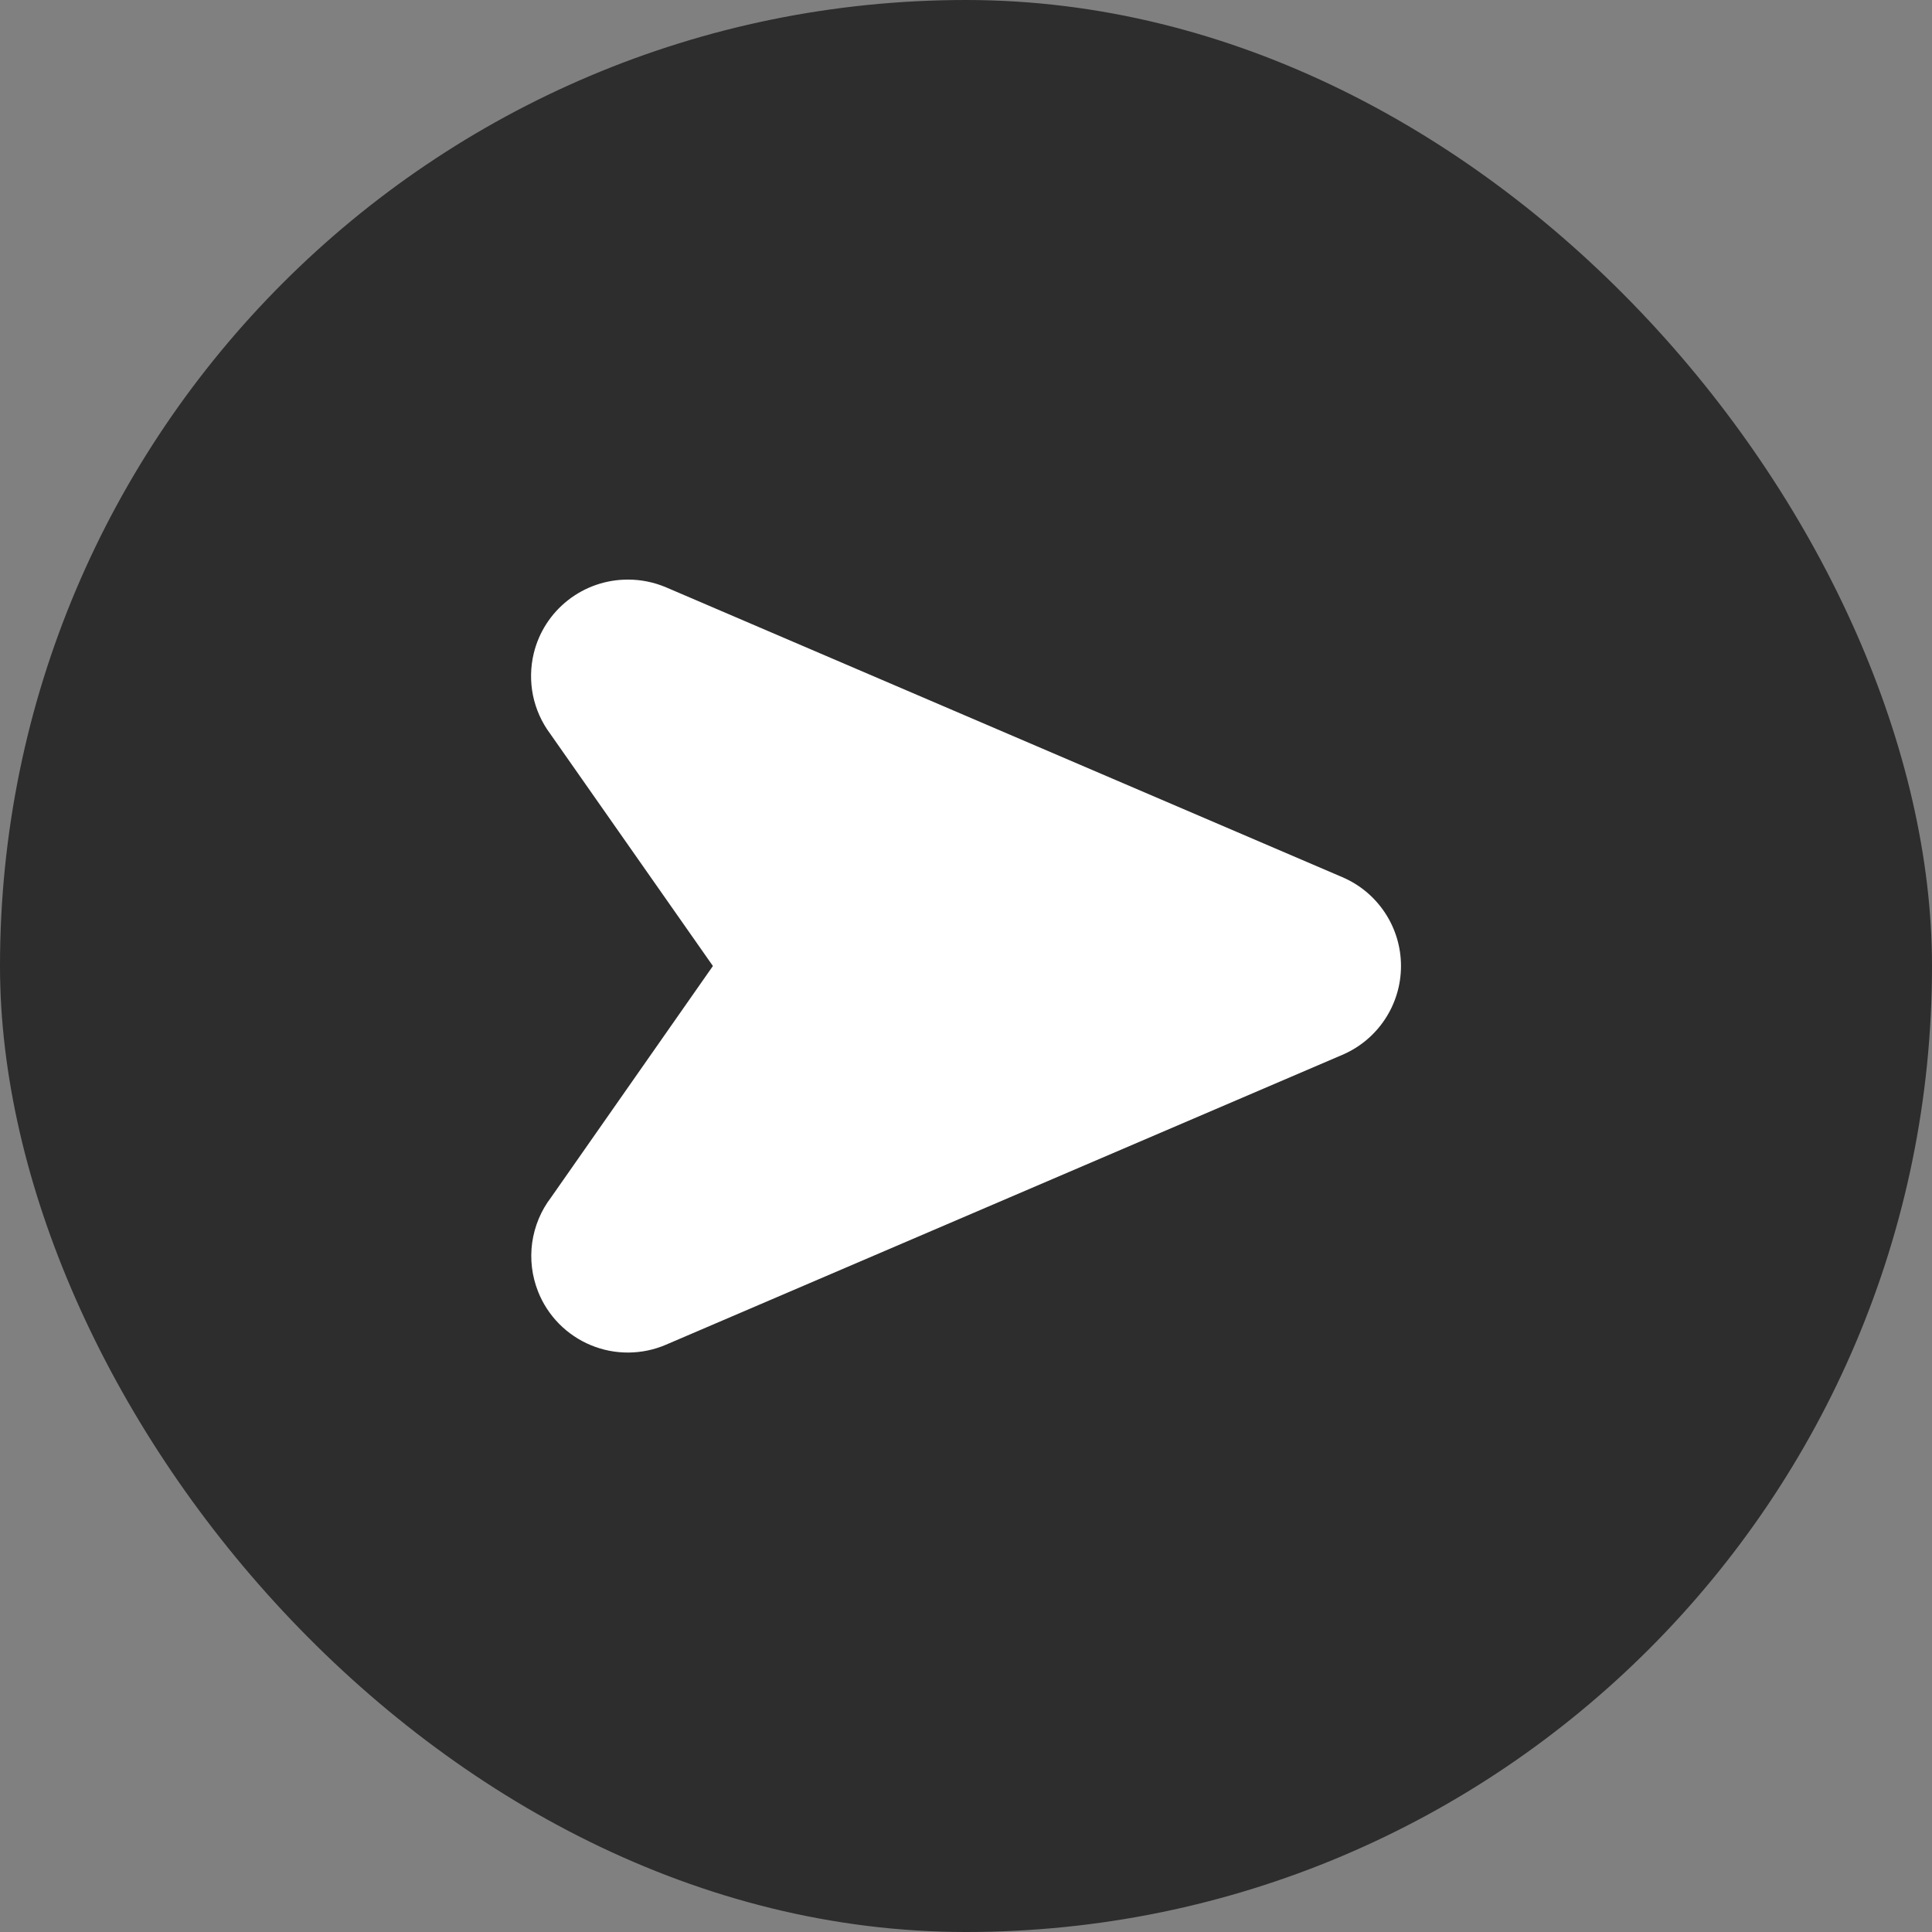
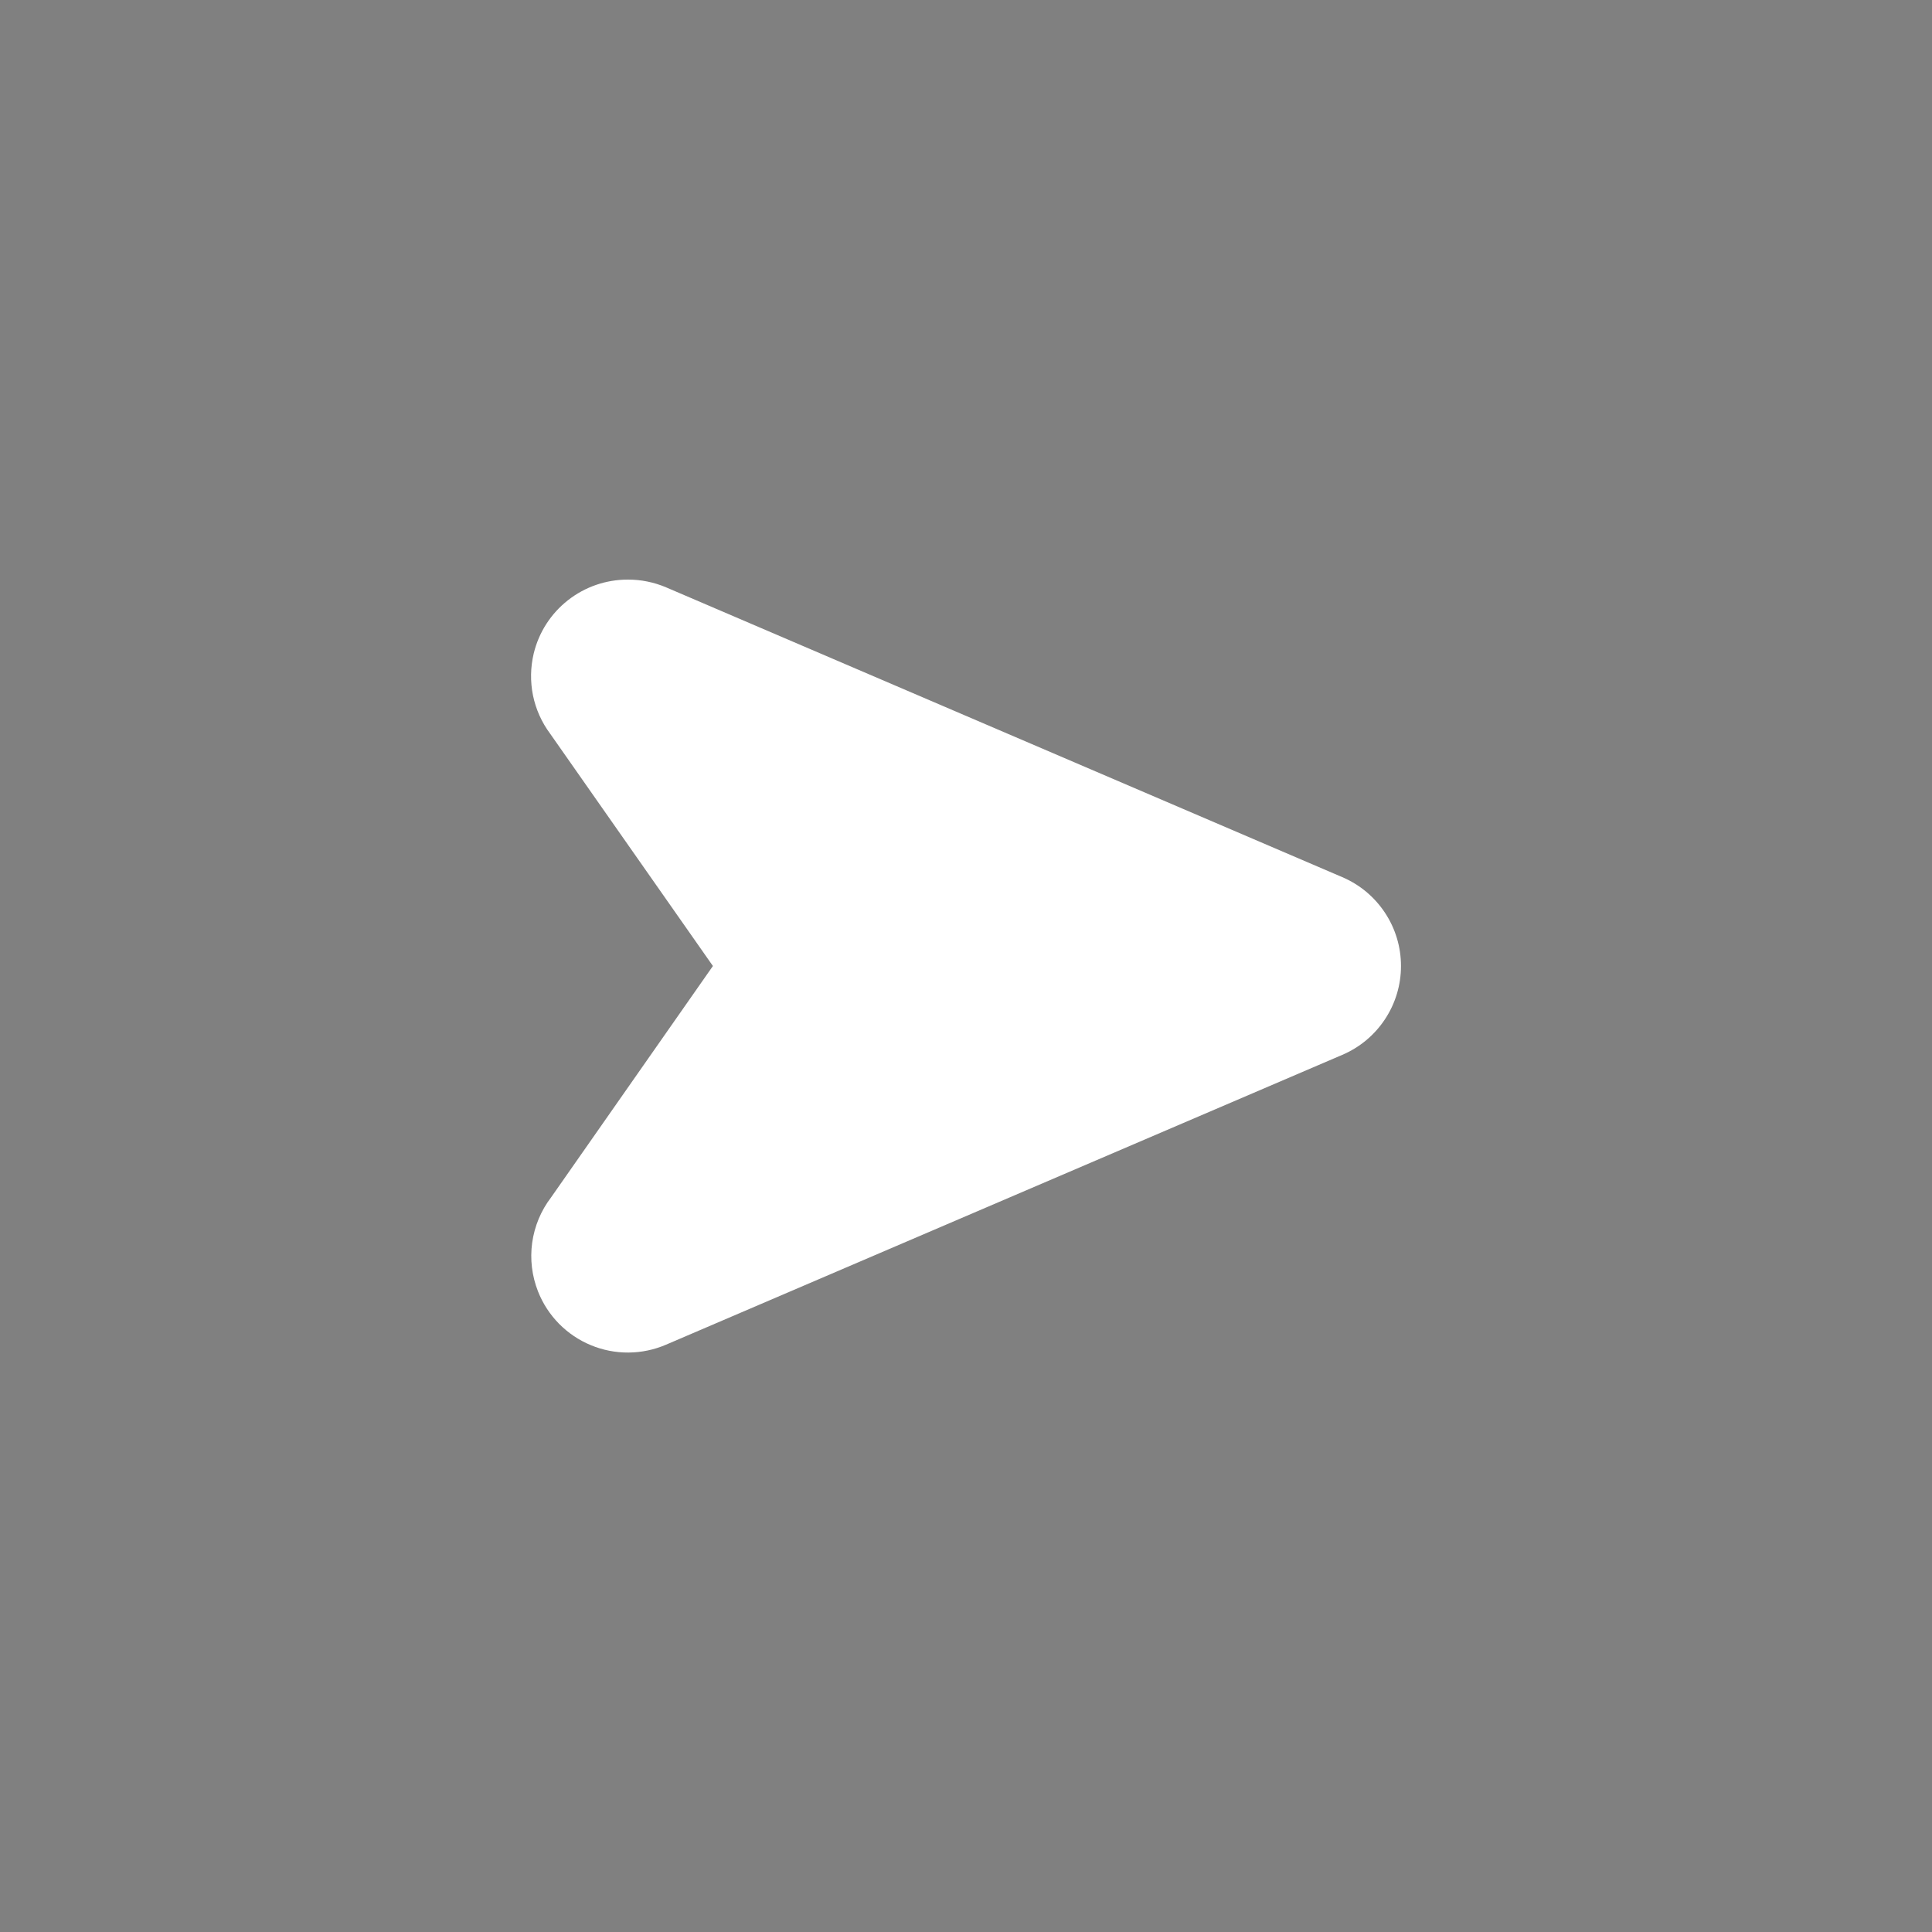
<svg xmlns="http://www.w3.org/2000/svg" width="40" height="40" viewBox="0 0 40 40" fill="none">
  <rect x="0" y="0" width="40" height="40" fill="#808080" stroke="none" />
-   <rect width="40" height="40" rx="20" fill="black" fill-opacity="0.65" />
  <path d="M27.79 18.16L13.79 12.16C13.54 12.054 13.271 11.999 13 12C12.55 11.999 12.113 12.149 11.759 12.427C11.405 12.704 11.155 13.093 11.05 13.53C10.982 13.815 10.977 14.111 11.035 14.398C11.094 14.685 11.215 14.955 11.39 15.19L14.76 20L11.41 24.79C11.2 25.064 11.066 25.388 11.018 25.73C10.971 26.071 11.013 26.419 11.14 26.74C11.238 26.989 11.386 27.215 11.573 27.406C11.761 27.596 11.985 27.748 12.232 27.85C12.479 27.953 12.745 28.005 13.012 28.003C13.28 28.001 13.544 27.946 13.79 27.84L27.79 21.84C28.151 21.686 28.458 21.43 28.674 21.103C28.891 20.776 29.006 20.392 29.006 20C29.006 19.608 28.891 19.224 28.674 18.897C28.458 18.57 28.151 18.314 27.79 18.16Z" fill="white" />
</svg>